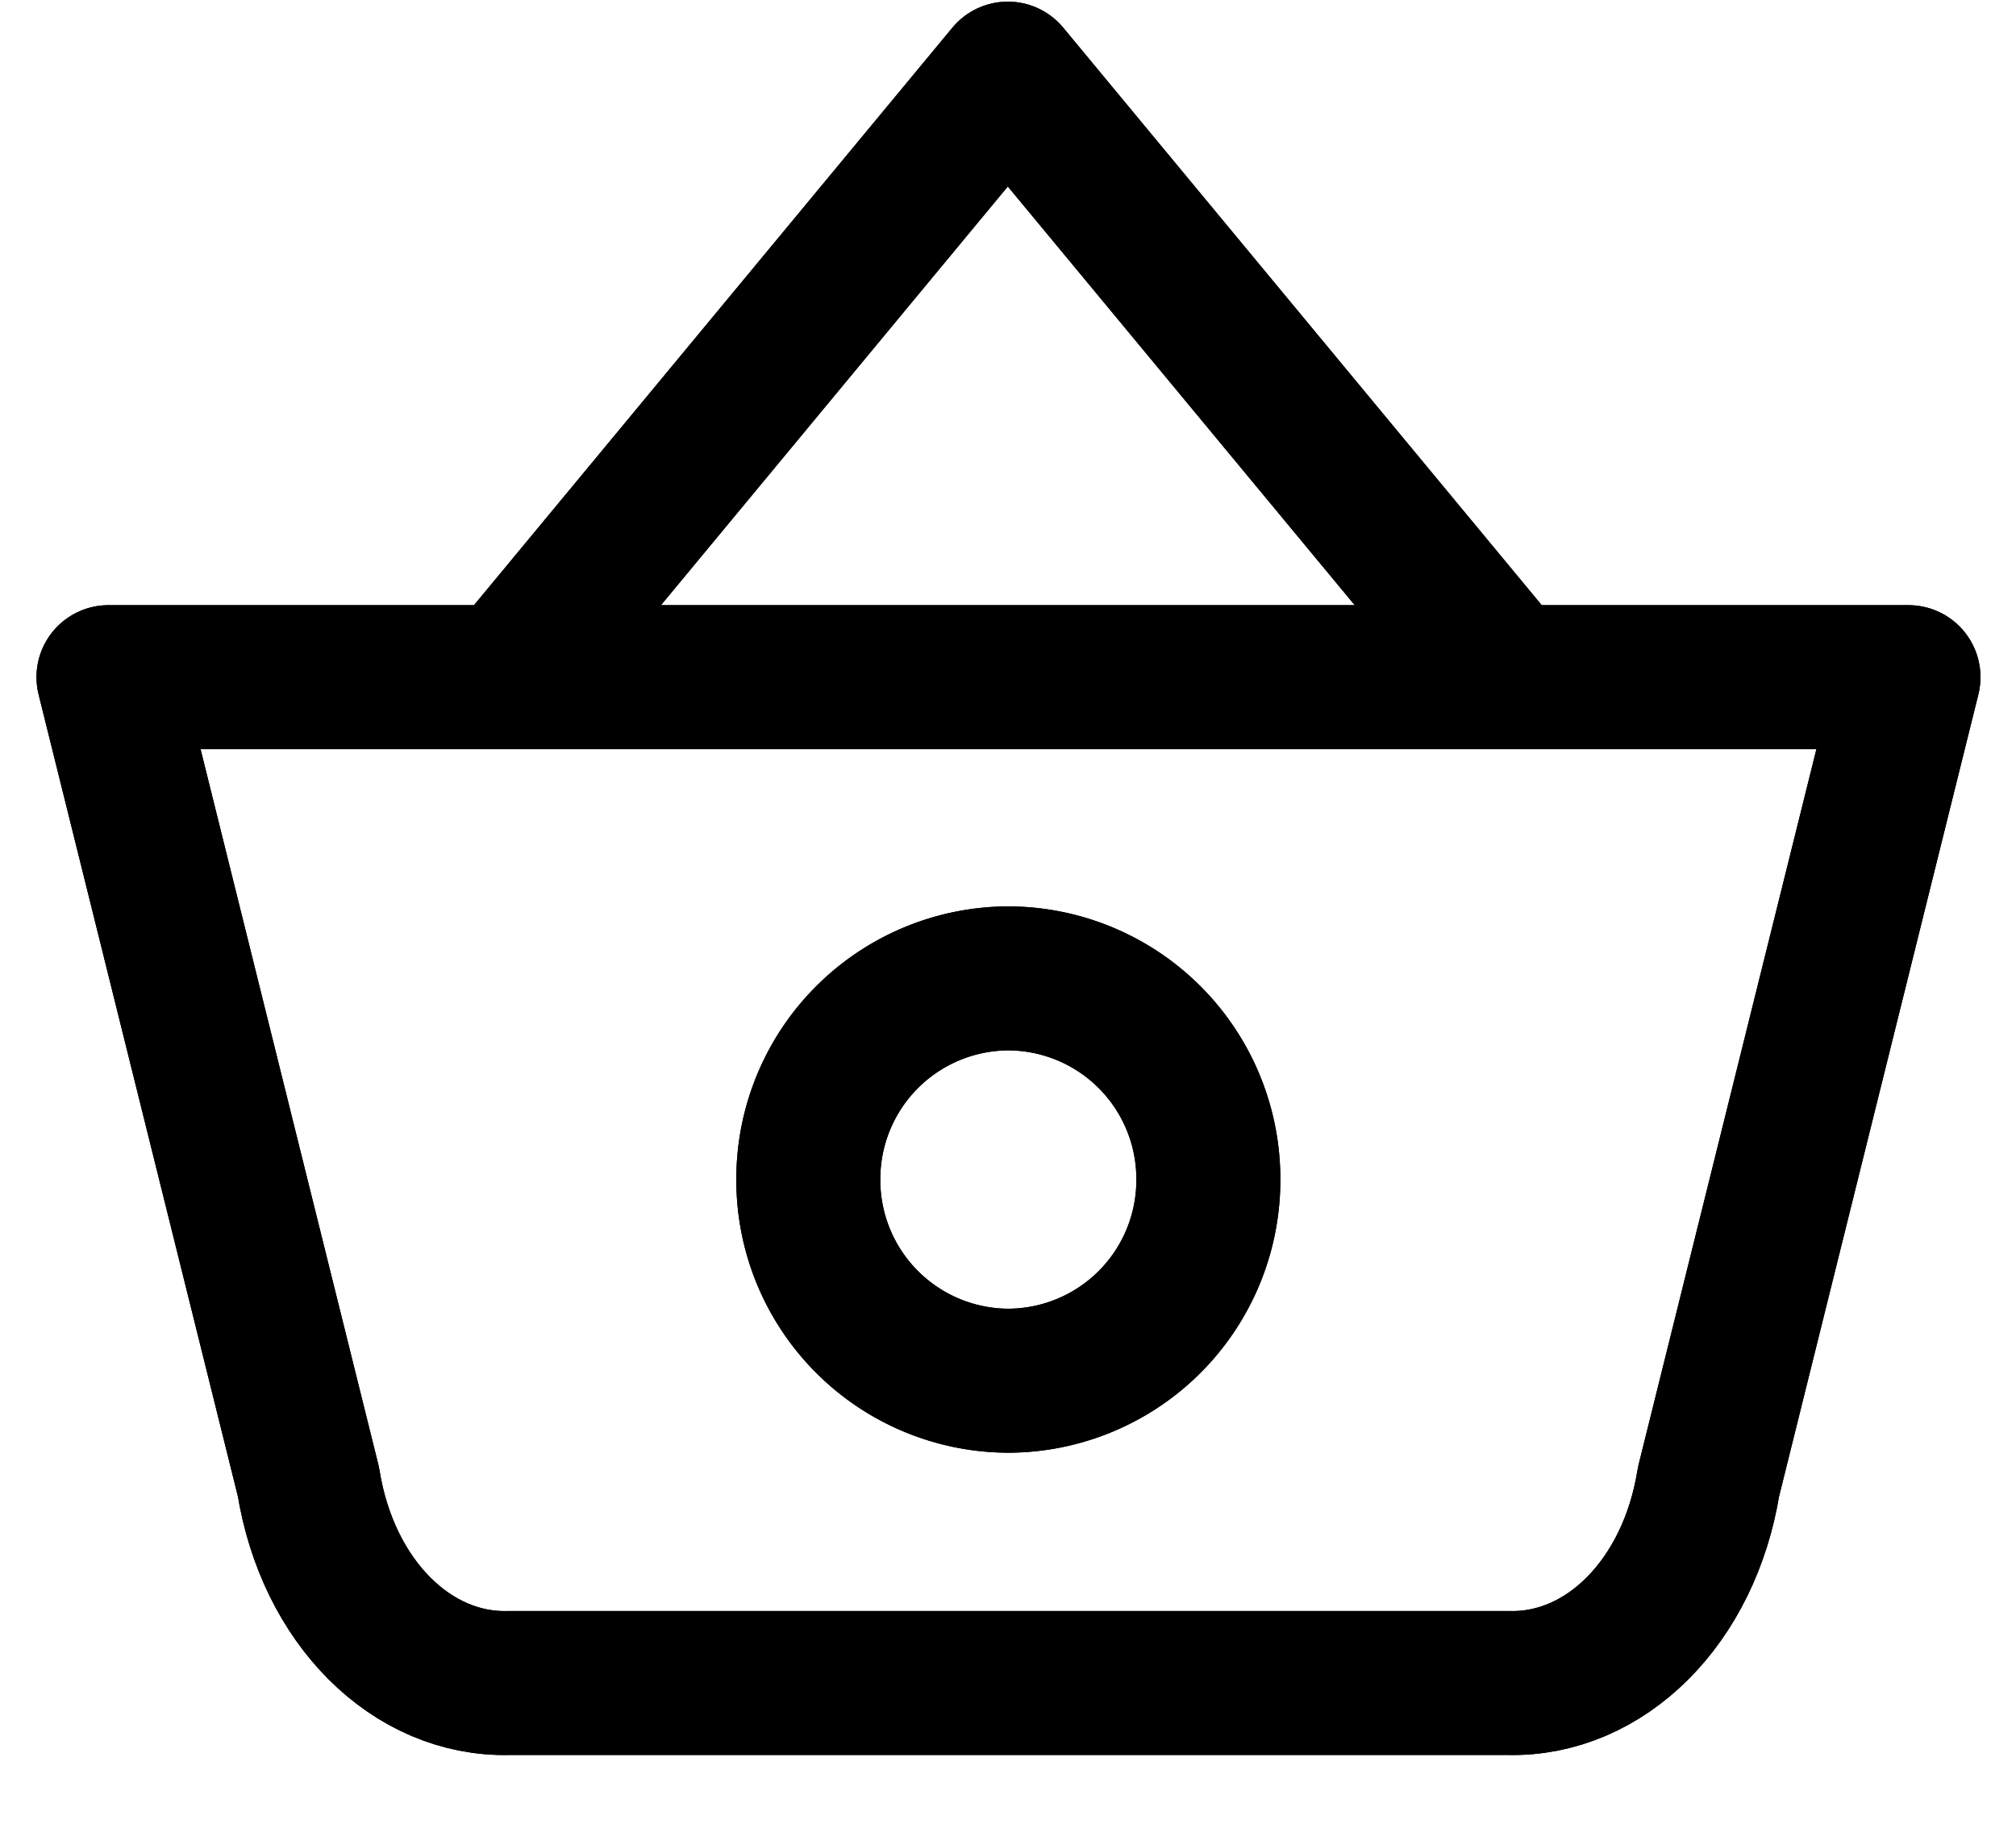
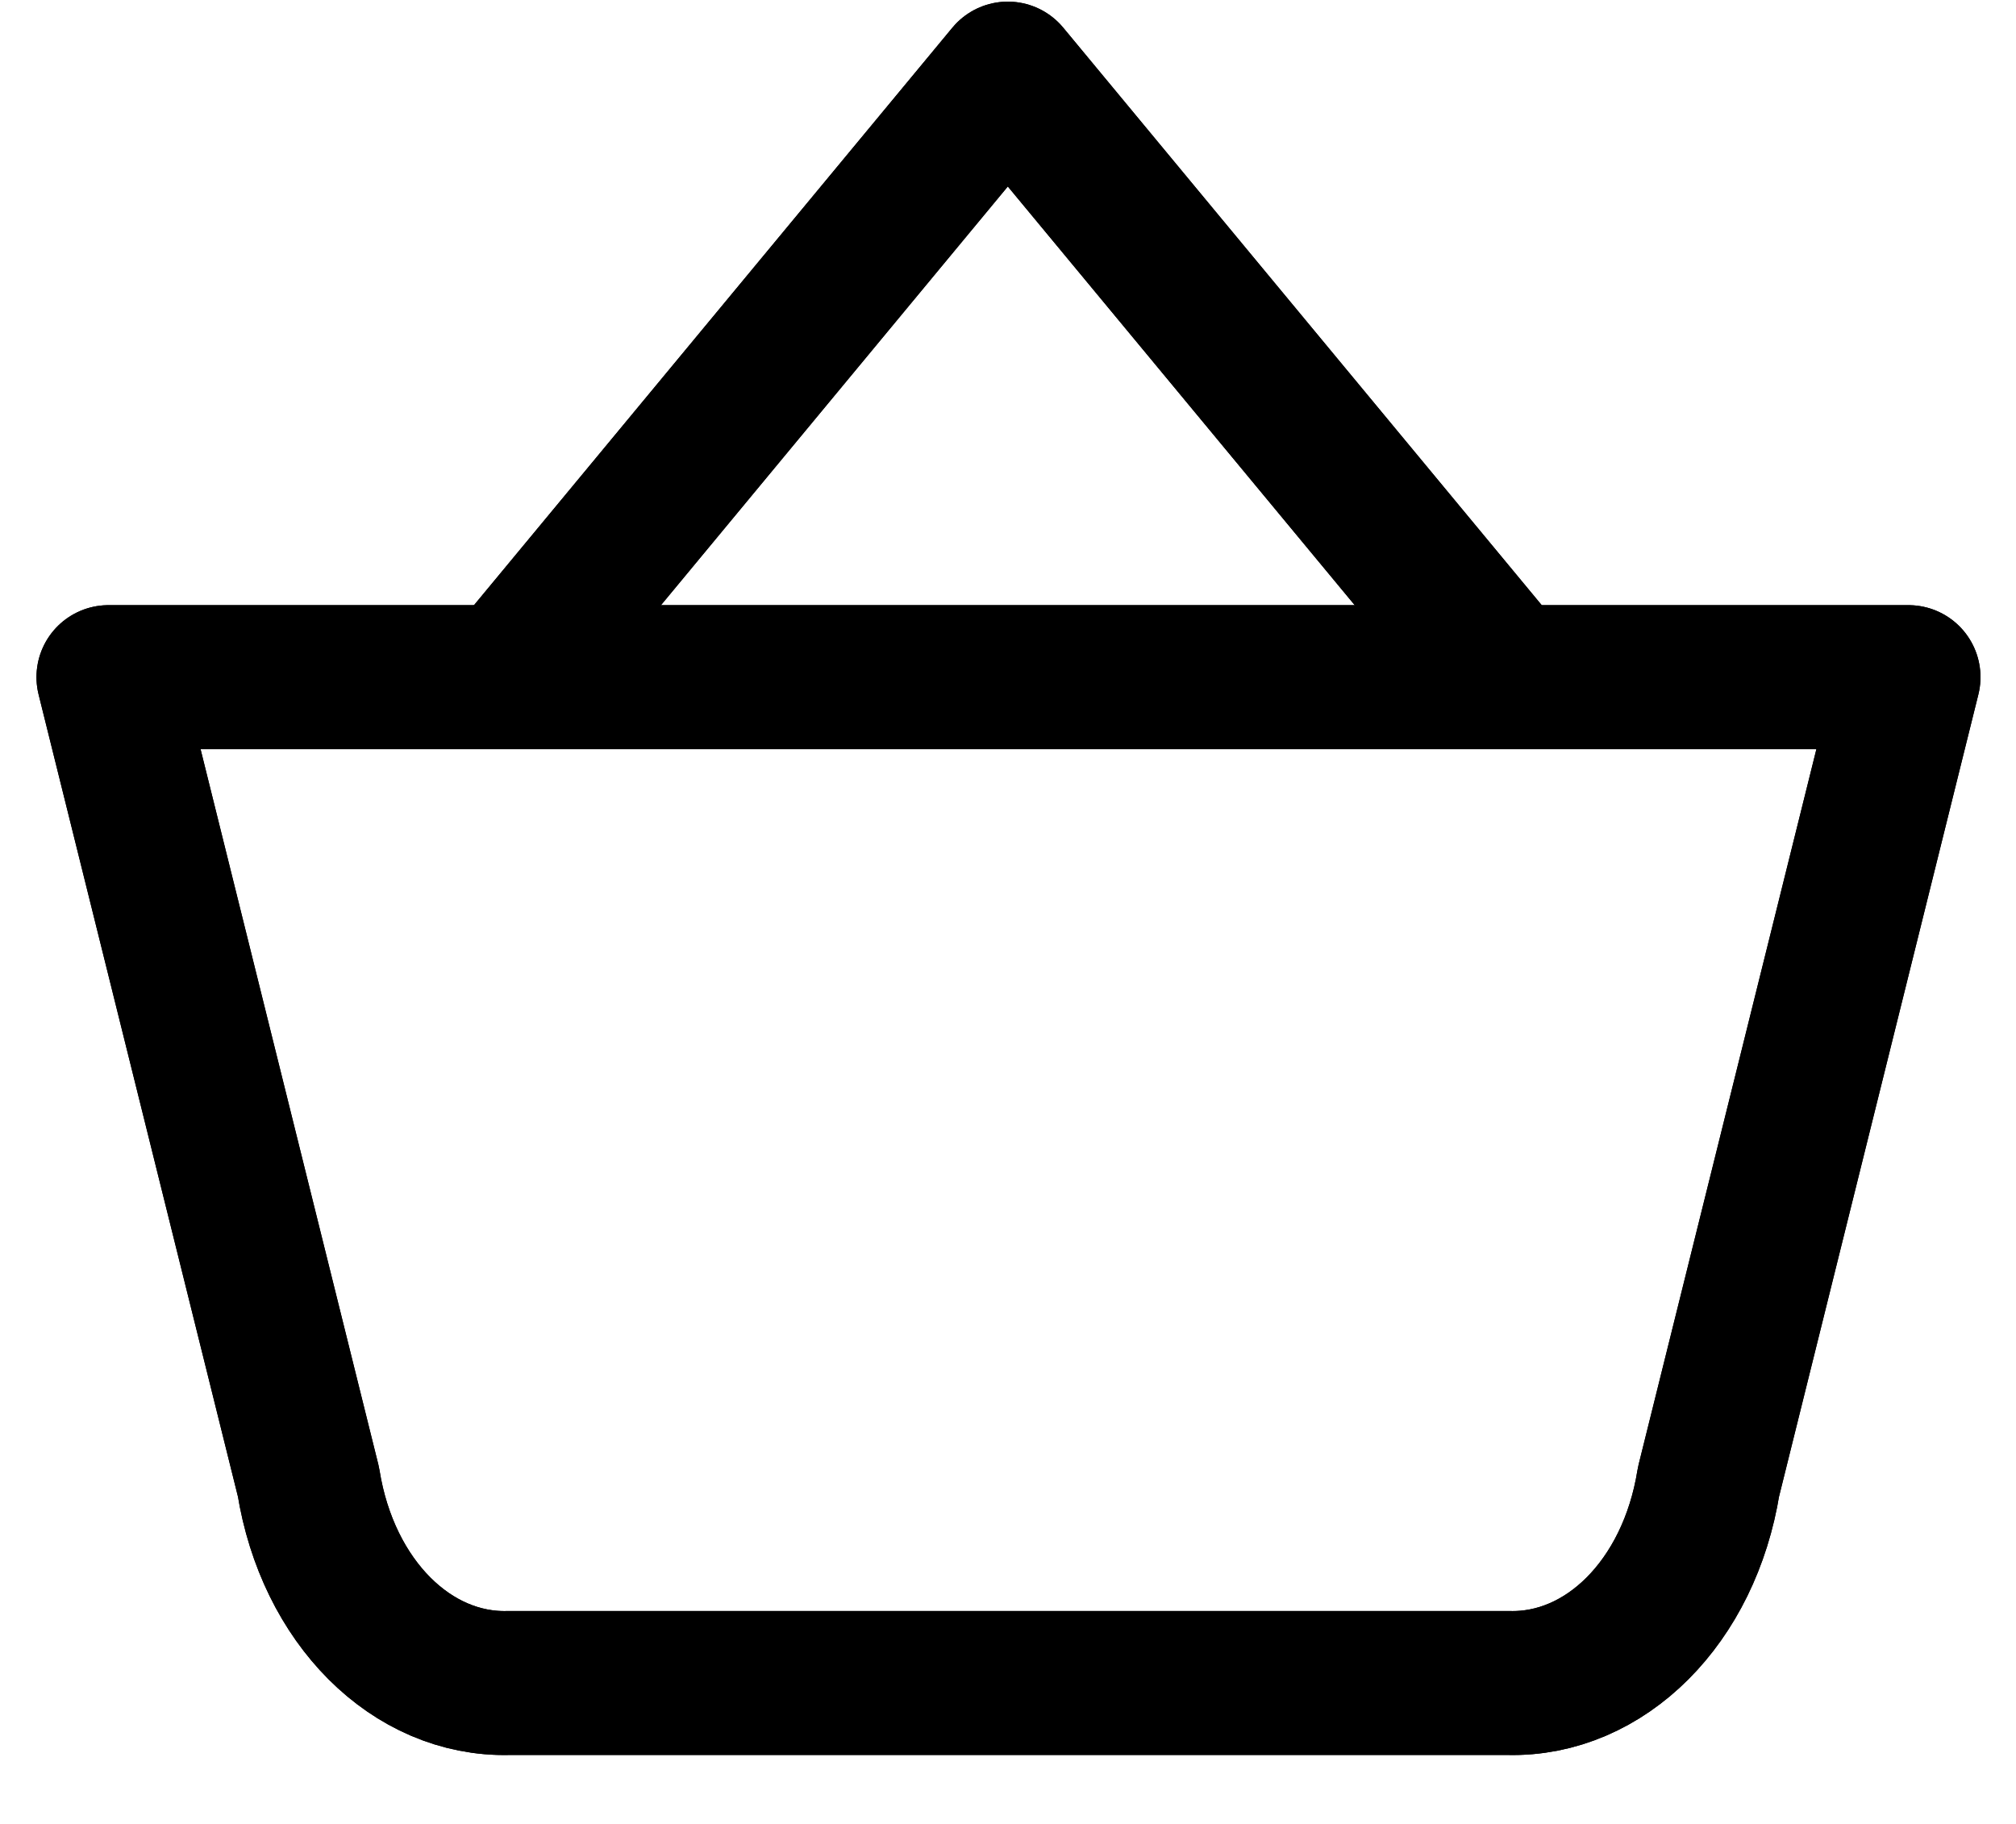
<svg xmlns="http://www.w3.org/2000/svg" width="21" height="19" viewBox="0 0 21 19">
  <g>
    <g>
      <g />
      <g>
        <path fill="none" stroke="#000" stroke-linecap="round" stroke-linejoin="round" stroke-miterlimit="20" stroke-width="1.5" d="M5.29 7.054v0L10.498.767v0l5.209 6.287v0" />
      </g>
      <g>
        <path fill="none" stroke="#000" stroke-linecap="round" stroke-linejoin="round" stroke-miterlimit="20" stroke-width="1.5" d="M19.88 7.054v0l-2.083 8.382c-.201 1.254-1.078 2.121-2.084 2.096H5.297c-1.006.025-1.883-.842-2.084-2.096L1.13 7.054v0z" />
      </g>
      <g>
-         <path fill="none" stroke="#000" stroke-linecap="round" stroke-linejoin="round" stroke-miterlimit="20" stroke-width="1.5" d="M10.503 14.383a2.09 2.09 0 0 0 2.084-2.095 2.09 2.09 0 0 0-2.084-2.096 2.09 2.09 0 0 0-2.083 2.096 2.09 2.09 0 0 0 2.083 2.095z" />
-       </g>
+         </g>
    </g>
    <g>
      <g />
      <g>
        <path fill="none" stroke="#000" stroke-linecap="round" stroke-linejoin="round" stroke-miterlimit="20" stroke-width="1.5" d="M5.29 7.054v0L10.498.767v0l5.209 6.287v0" />
      </g>
      <g>
        <path fill="none" stroke="#000" stroke-linecap="round" stroke-linejoin="round" stroke-miterlimit="20" stroke-width="1.5" d="M19.88 7.054v0l-2.083 8.382c-.201 1.254-1.078 2.121-2.084 2.096H5.297c-1.006.025-1.883-.842-2.084-2.096L1.13 7.054v0z" />
      </g>
      <g>
-         <path fill="none" stroke="#000" stroke-linecap="round" stroke-linejoin="round" stroke-miterlimit="20" stroke-width="1.5" d="M10.503 14.383a2.09 2.09 0 0 0 2.084-2.095 2.09 2.09 0 0 0-2.084-2.096 2.09 2.09 0 0 0-2.083 2.096 2.09 2.09 0 0 0 2.083 2.095z" />
-       </g>
+         </g>
    </g>
  </g>
</svg>